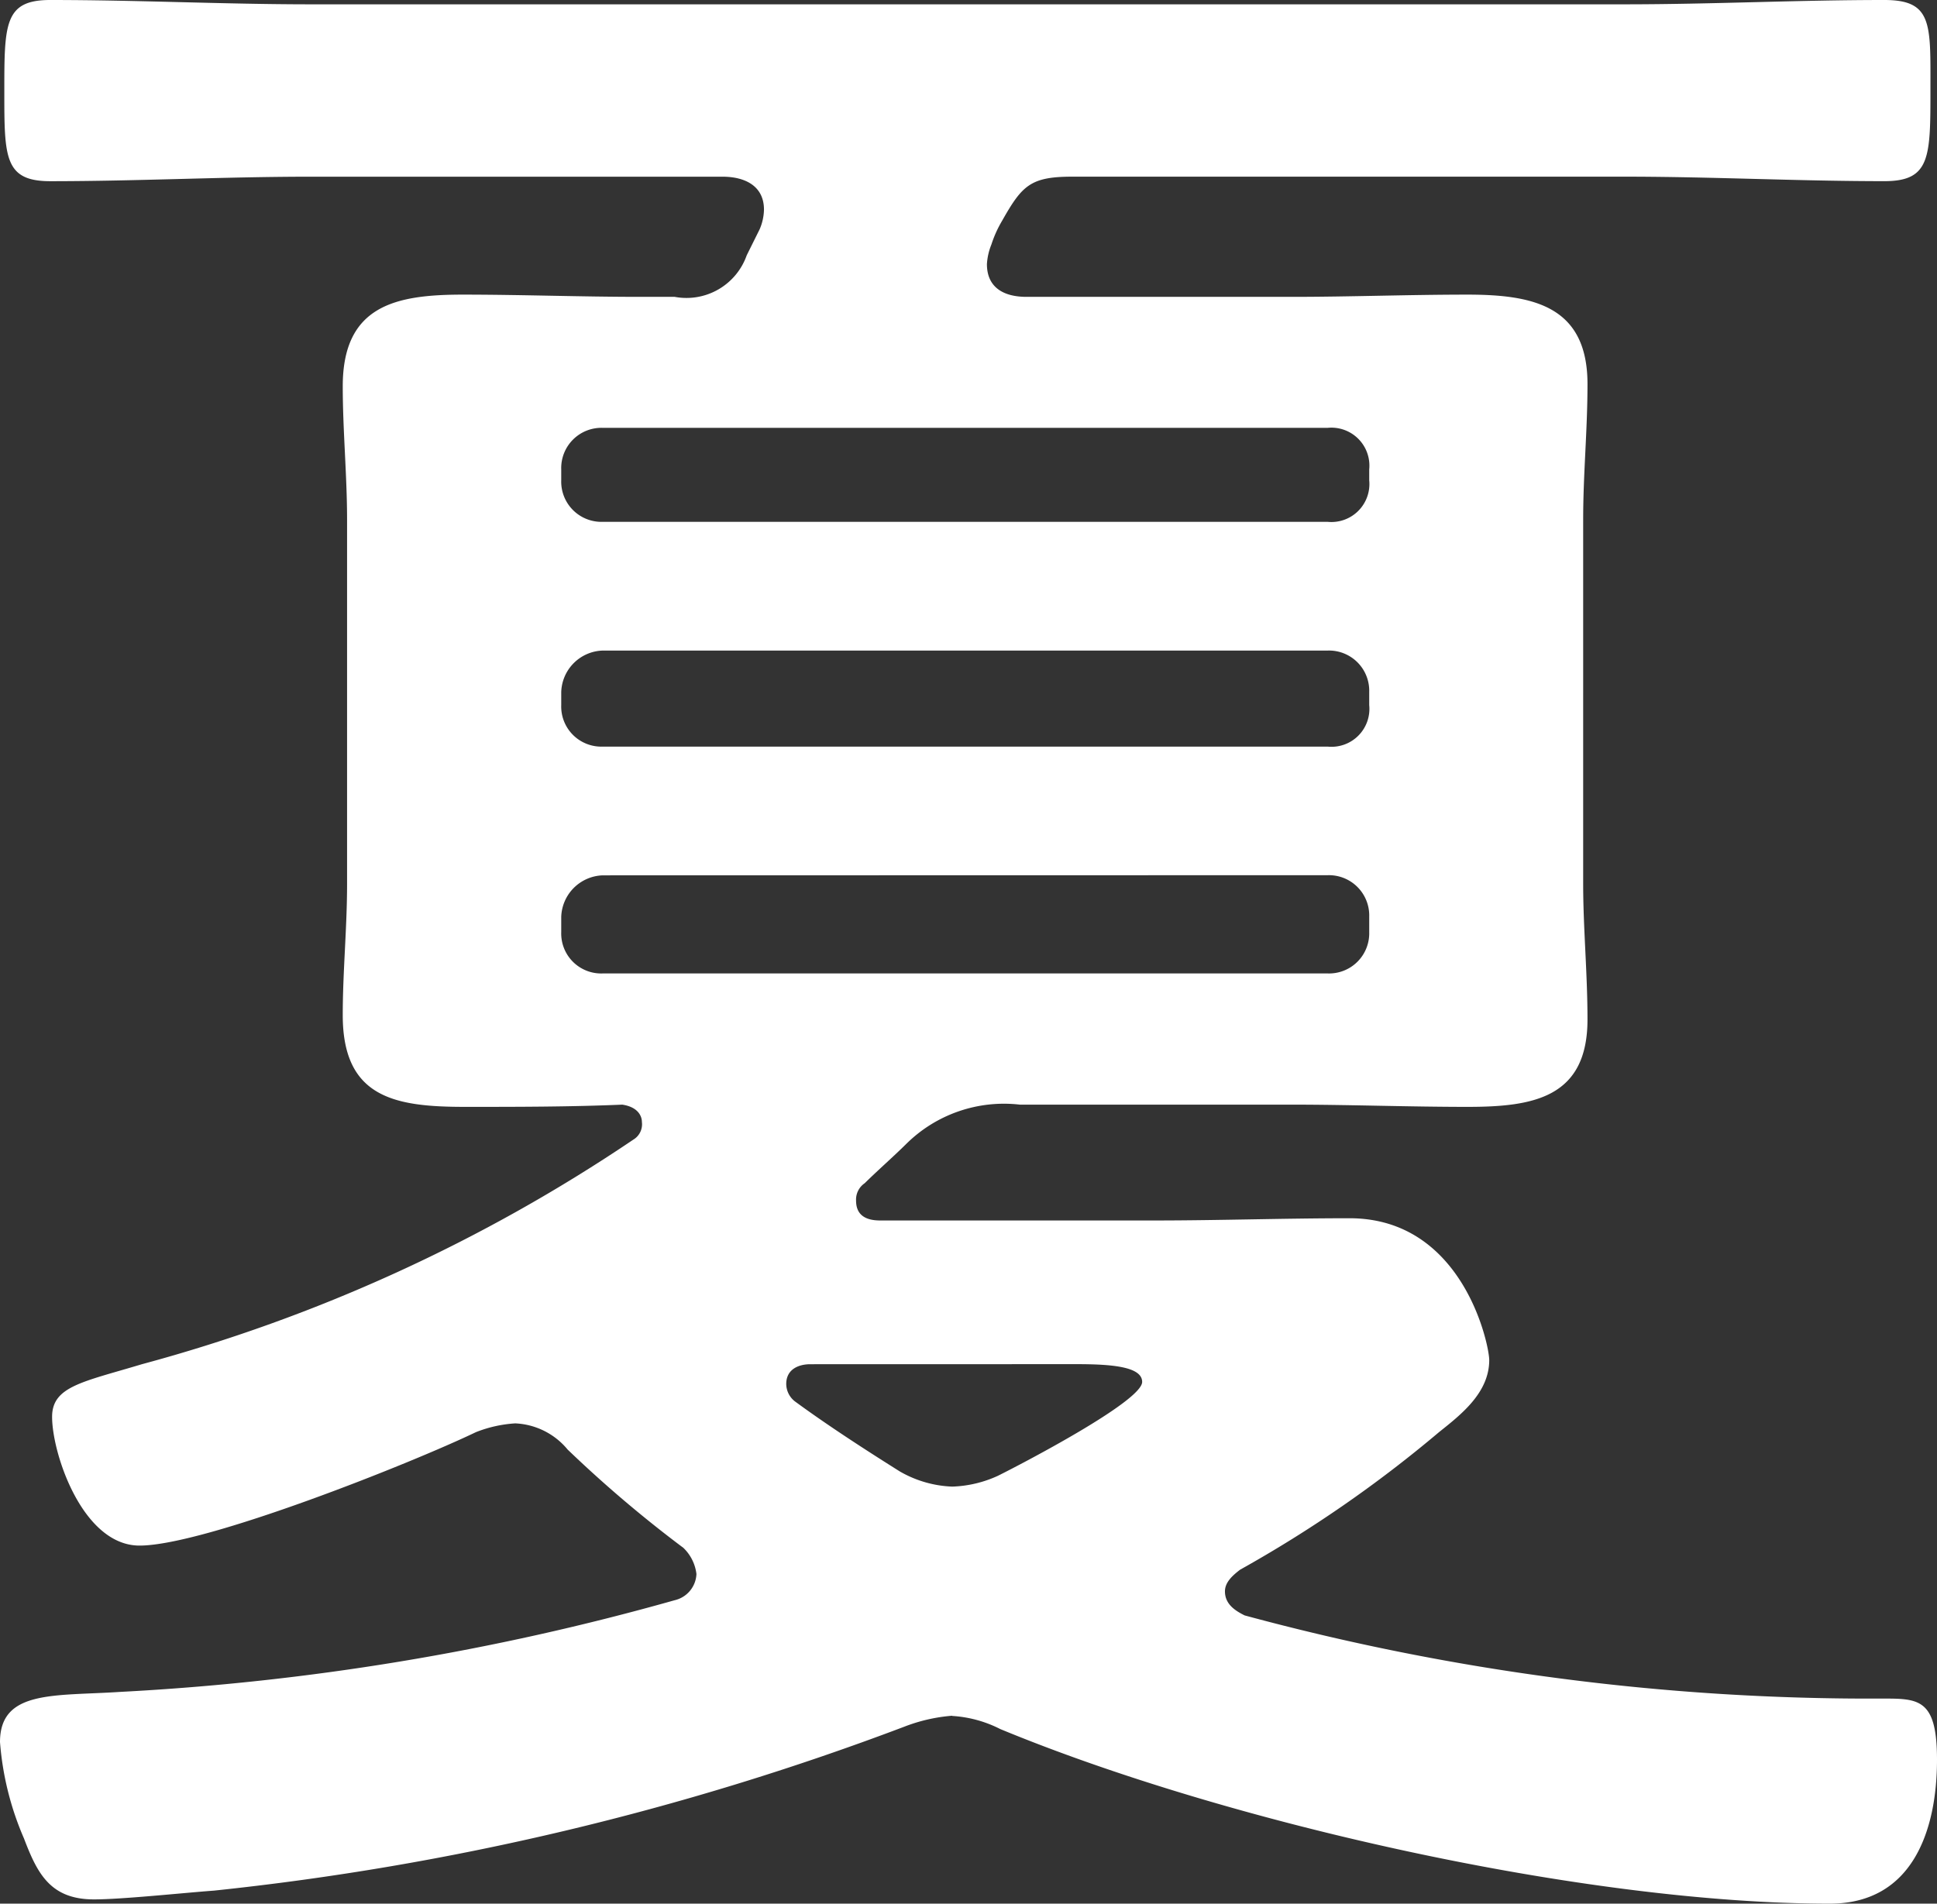
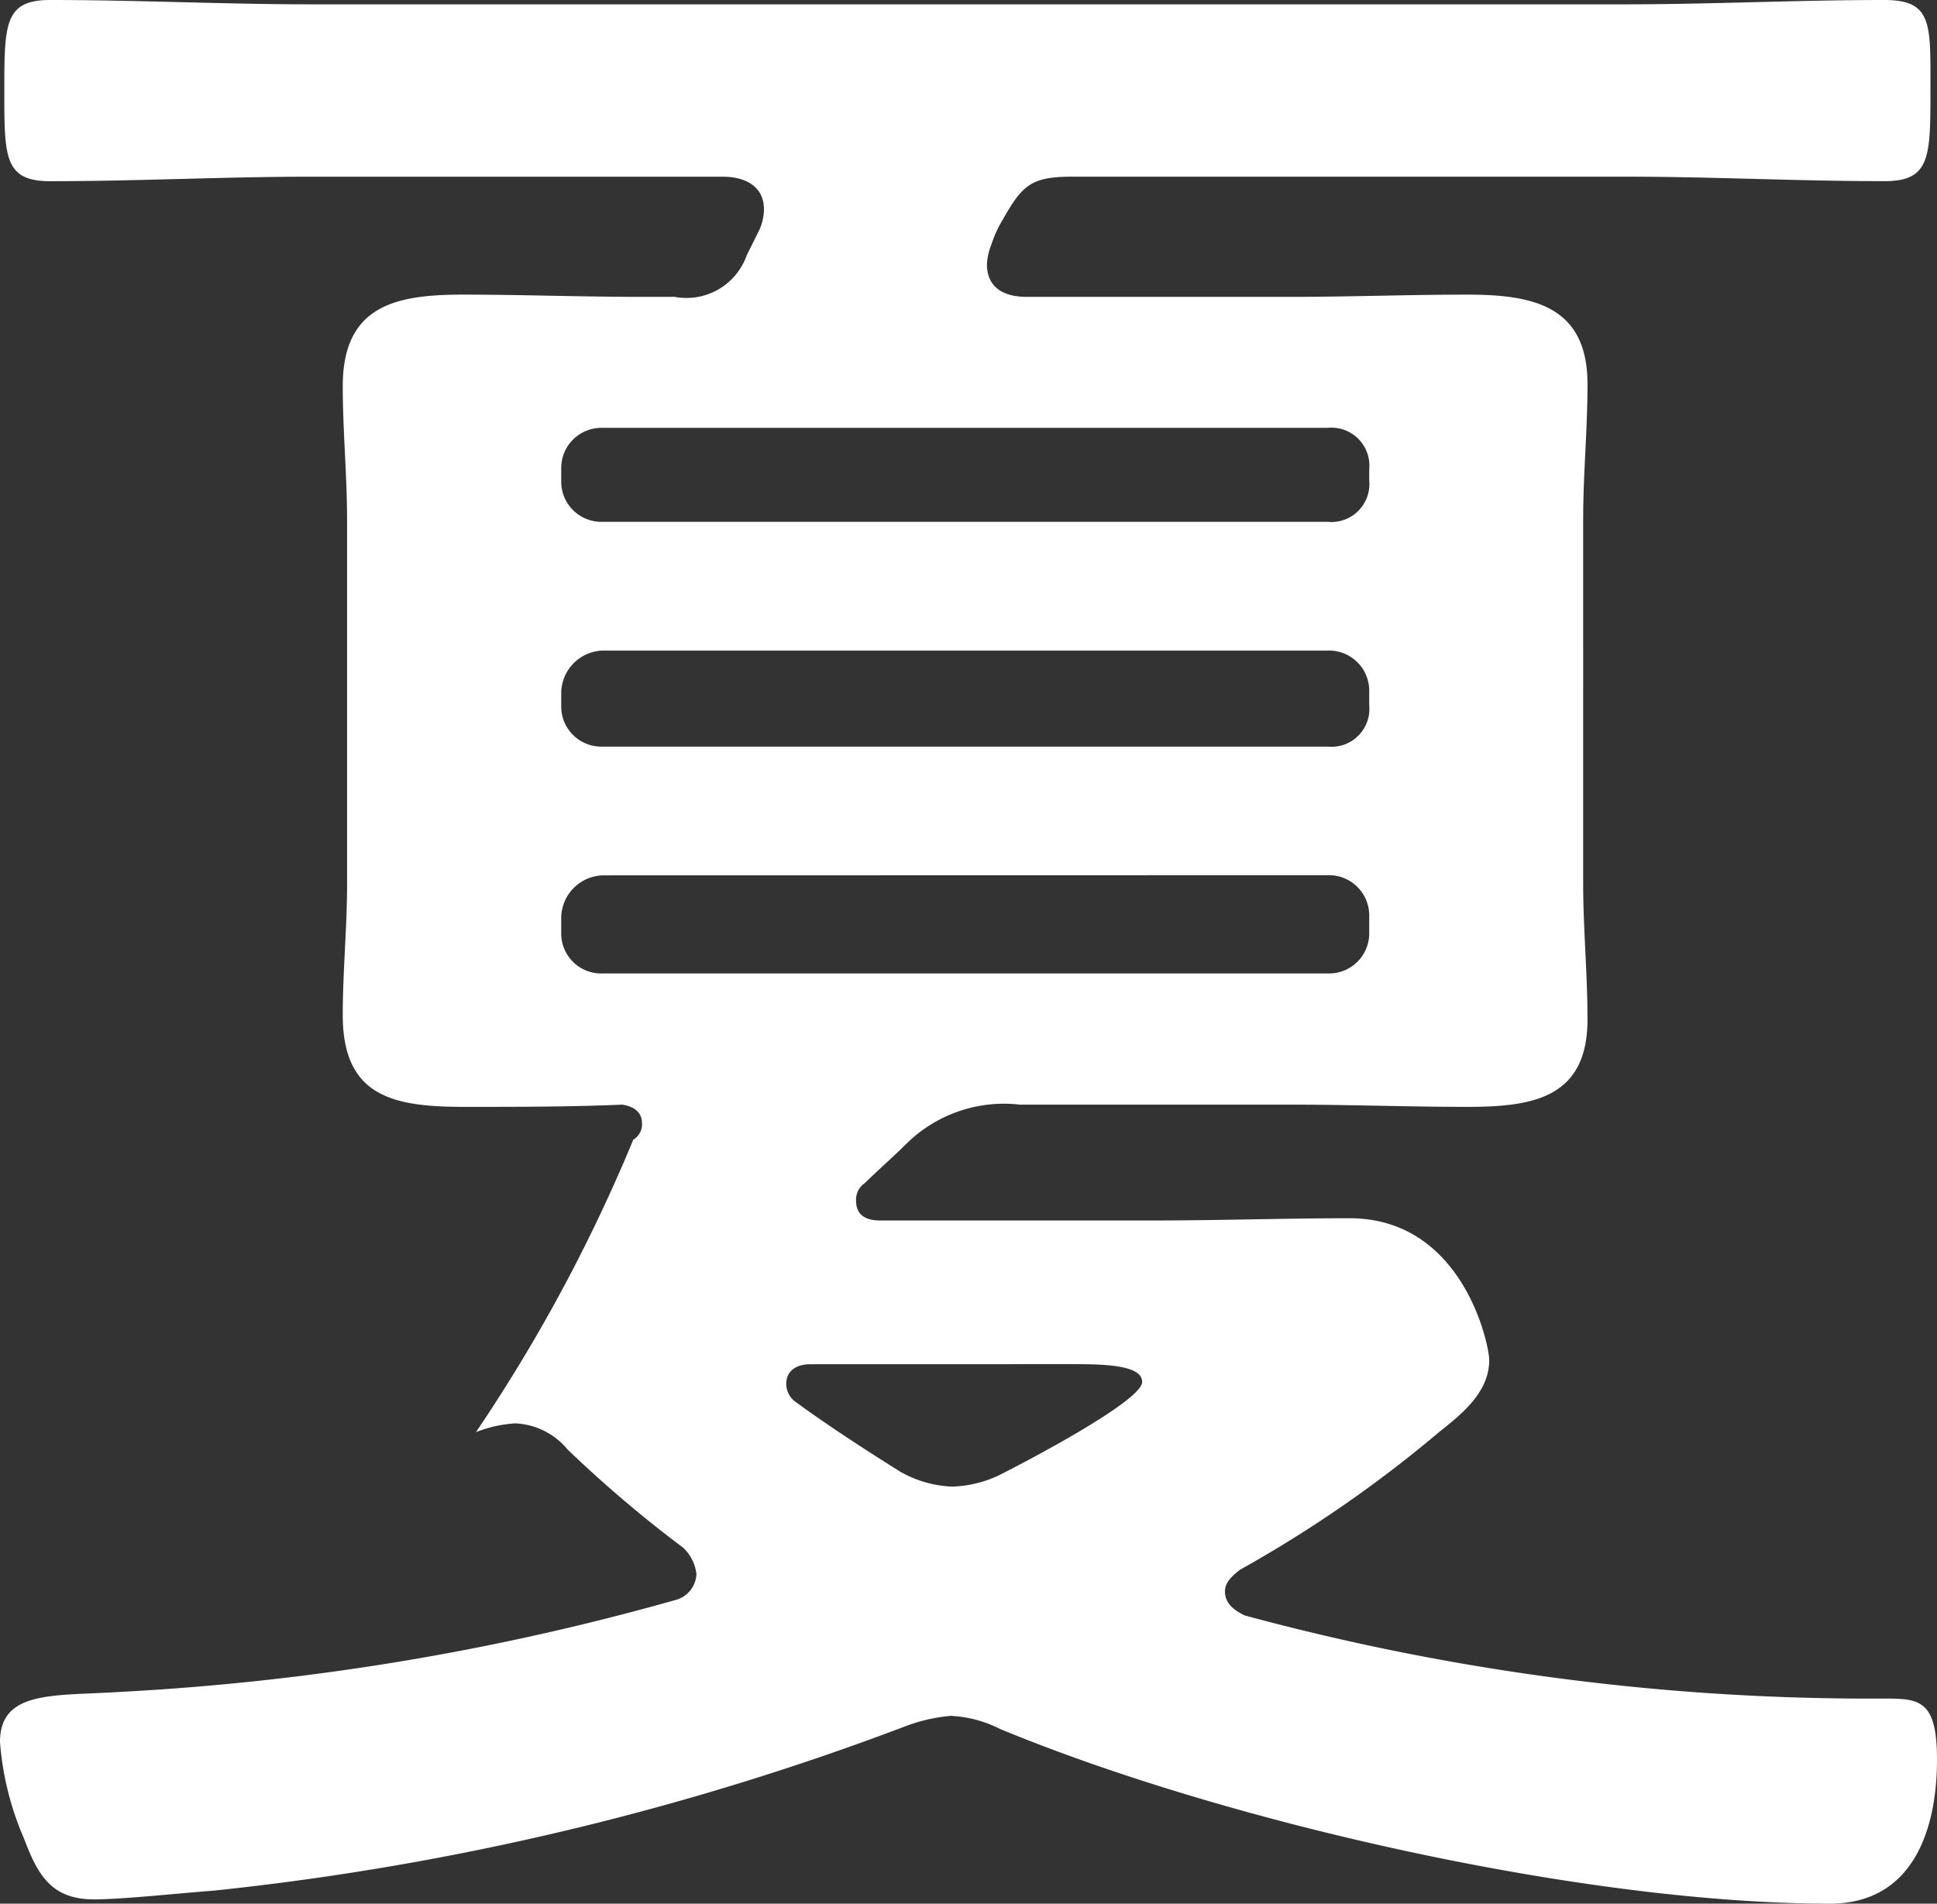
<svg xmlns="http://www.w3.org/2000/svg" width="56.474" height="55.514" viewBox="0 0 56.474 55.514">
  <rect x="0" y="0" width="56.474" height="55.514" fill="#333333" stroke="none" />
-   <path id="パス_1909" data-name="パス 1909" d="M27.759,51.1a4.925,4.925,0,0,0-1.4.322A80.566,80.566,0,0,1,6.239,56.2c-.89.065-2.674.256-3.5.256-1.277,0-1.654-.764-2.041-1.78A8.714,8.714,0,0,1,0,51.868c0-1.528,1.589-1.337,3.5-1.463a73.6,73.6,0,0,0,16.172-2.674.82.82,0,0,0,.633-.764,1.266,1.266,0,0,0-.382-.764,36.114,36.114,0,0,1-3.373-2.865,2.1,2.1,0,0,0-1.528-.764,3.738,3.738,0,0,0-1.146.256c-1.85.89-7.9,3.308-9.808,3.308-1.654,0-2.549-2.669-2.549-3.755,0-.89.895-1.015,2.614-1.533A47.817,47.817,0,0,0,18.464,34.3a.521.521,0,0,0,.251-.513c0-.186-.126-.442-.573-.508-1.528.065-3.051.065-4.58.065-2.036,0-3.569-.256-3.569-2.674,0-1.272.126-2.549.126-3.821V16.217c0-1.272-.126-2.609-.126-3.886,0-2.353,1.533-2.674,3.5-2.674,1.719,0,3.439.065,5.158.065h1.02a1.862,1.862,0,0,0,2.1-1.212l.377-.759a1.526,1.526,0,0,0,.126-.573c0-.7-.568-.96-1.206-.96H9.044c-2.488,0-5.032.131-7.581.131C.126,6.348.126,5.65.126,3.739c0-1.976,0-2.674,1.337-2.674,2.549,0,5.092.126,7.581.126H47.37c2.544,0,5.032-.126,7.571-.126,1.408,0,1.342.7,1.342,2.609,0,1.976,0,2.674-1.342,2.674-2.539,0-5.027-.131-7.571-.131H31.263c-1.217,0-1.463.256-2.041,1.277a3.423,3.423,0,0,0-.317.7,1.819,1.819,0,0,0-.131.573c0,.7.513.955,1.151.955h7.767c1.654,0,3.373-.065,5.092-.065,1.905,0,3.5.322,3.5,2.609,0,1.342-.126,2.614-.126,3.951V26.849c0,1.272.126,2.609.126,3.946,0,2.292-1.594,2.549-3.5,2.549-1.719,0-3.438-.065-5.092-.065H29.735a4.046,4.046,0,0,0-3.313,1.146c-.387.382-.824.764-1.212,1.146a.577.577,0,0,0-.251.508c0,.447.317.578.7.578h8.023c1.845,0,3.755-.065,5.665-.065,3.308,0,4.072,3.69,4.072,4.137,0,.955-.829,1.594-1.463,2.1a36.745,36.745,0,0,1-5.8,4.012c-.251.191-.442.382-.442.633,0,.387.322.573.573.7A69.713,69.713,0,0,0,54.75,50.6c1.151,0,1.724-.065,1.724,1.78,0,2.041-.7,4.2-3.122,4.2-7.128,0-17.57-2.353-24.19-5.092a3.556,3.556,0,0,0-1.4-.382M39.92,14.754a1.108,1.108,0,0,0-1.212-1.212H17.575a1.173,1.173,0,0,0-1.212,1.212v.317a1.173,1.173,0,0,0,1.212,1.212H38.708A1.108,1.108,0,0,0,39.92,15.07ZM17.575,20.037a1.249,1.249,0,0,0-1.212,1.212v.377a1.17,1.17,0,0,0,1.212,1.212H38.708a1.106,1.106,0,0,0,1.212-1.212v-.377a1.173,1.173,0,0,0-1.212-1.212Zm0,6.555A1.253,1.253,0,0,0,16.363,27.8v.447a1.166,1.166,0,0,0,1.212,1.206H38.708a1.171,1.171,0,0,0,1.212-1.206V27.8a1.175,1.175,0,0,0-1.212-1.212Zm6.048,14.257c-.317,0-.7.131-.7.578a.65.65,0,0,0,.256.508c.955.7,2.036,1.4,3.056,2.041a3.3,3.3,0,0,0,1.528.442A3.44,3.44,0,0,0,29.1,44.1c.638-.317,4.2-2.167,4.2-2.735,0-.447-.895-.518-1.91-.518Z" transform="translate(0 -1.065)" fill="#fff" />
+   <path id="パス_1909" data-name="パス 1909" d="M27.759,51.1a4.925,4.925,0,0,0-1.4.322A80.566,80.566,0,0,1,6.239,56.2c-.89.065-2.674.256-3.5.256-1.277,0-1.654-.764-2.041-1.78A8.714,8.714,0,0,1,0,51.868c0-1.528,1.589-1.337,3.5-1.463a73.6,73.6,0,0,0,16.172-2.674.82.82,0,0,0,.633-.764,1.266,1.266,0,0,0-.382-.764,36.114,36.114,0,0,1-3.373-2.865,2.1,2.1,0,0,0-1.528-.764,3.738,3.738,0,0,0-1.146.256A47.817,47.817,0,0,0,18.464,34.3a.521.521,0,0,0,.251-.513c0-.186-.126-.442-.573-.508-1.528.065-3.051.065-4.58.065-2.036,0-3.569-.256-3.569-2.674,0-1.272.126-2.549.126-3.821V16.217c0-1.272-.126-2.609-.126-3.886,0-2.353,1.533-2.674,3.5-2.674,1.719,0,3.439.065,5.158.065h1.02a1.862,1.862,0,0,0,2.1-1.212l.377-.759a1.526,1.526,0,0,0,.126-.573c0-.7-.568-.96-1.206-.96H9.044c-2.488,0-5.032.131-7.581.131C.126,6.348.126,5.65.126,3.739c0-1.976,0-2.674,1.337-2.674,2.549,0,5.092.126,7.581.126H47.37c2.544,0,5.032-.126,7.571-.126,1.408,0,1.342.7,1.342,2.609,0,1.976,0,2.674-1.342,2.674-2.539,0-5.027-.131-7.571-.131H31.263c-1.217,0-1.463.256-2.041,1.277a3.423,3.423,0,0,0-.317.7,1.819,1.819,0,0,0-.131.573c0,.7.513.955,1.151.955h7.767c1.654,0,3.373-.065,5.092-.065,1.905,0,3.5.322,3.5,2.609,0,1.342-.126,2.614-.126,3.951V26.849c0,1.272.126,2.609.126,3.946,0,2.292-1.594,2.549-3.5,2.549-1.719,0-3.438-.065-5.092-.065H29.735a4.046,4.046,0,0,0-3.313,1.146c-.387.382-.824.764-1.212,1.146a.577.577,0,0,0-.251.508c0,.447.317.578.7.578h8.023c1.845,0,3.755-.065,5.665-.065,3.308,0,4.072,3.69,4.072,4.137,0,.955-.829,1.594-1.463,2.1a36.745,36.745,0,0,1-5.8,4.012c-.251.191-.442.382-.442.633,0,.387.322.573.573.7A69.713,69.713,0,0,0,54.75,50.6c1.151,0,1.724-.065,1.724,1.78,0,2.041-.7,4.2-3.122,4.2-7.128,0-17.57-2.353-24.19-5.092a3.556,3.556,0,0,0-1.4-.382M39.92,14.754a1.108,1.108,0,0,0-1.212-1.212H17.575a1.173,1.173,0,0,0-1.212,1.212v.317a1.173,1.173,0,0,0,1.212,1.212H38.708A1.108,1.108,0,0,0,39.92,15.07ZM17.575,20.037a1.249,1.249,0,0,0-1.212,1.212v.377a1.17,1.17,0,0,0,1.212,1.212H38.708a1.106,1.106,0,0,0,1.212-1.212v-.377a1.173,1.173,0,0,0-1.212-1.212Zm0,6.555A1.253,1.253,0,0,0,16.363,27.8v.447a1.166,1.166,0,0,0,1.212,1.206H38.708a1.171,1.171,0,0,0,1.212-1.206V27.8a1.175,1.175,0,0,0-1.212-1.212Zm6.048,14.257c-.317,0-.7.131-.7.578a.65.65,0,0,0,.256.508c.955.7,2.036,1.4,3.056,2.041a3.3,3.3,0,0,0,1.528.442A3.44,3.44,0,0,0,29.1,44.1c.638-.317,4.2-2.167,4.2-2.735,0-.447-.895-.518-1.91-.518Z" transform="translate(0 -1.065)" fill="#fff" />
</svg>